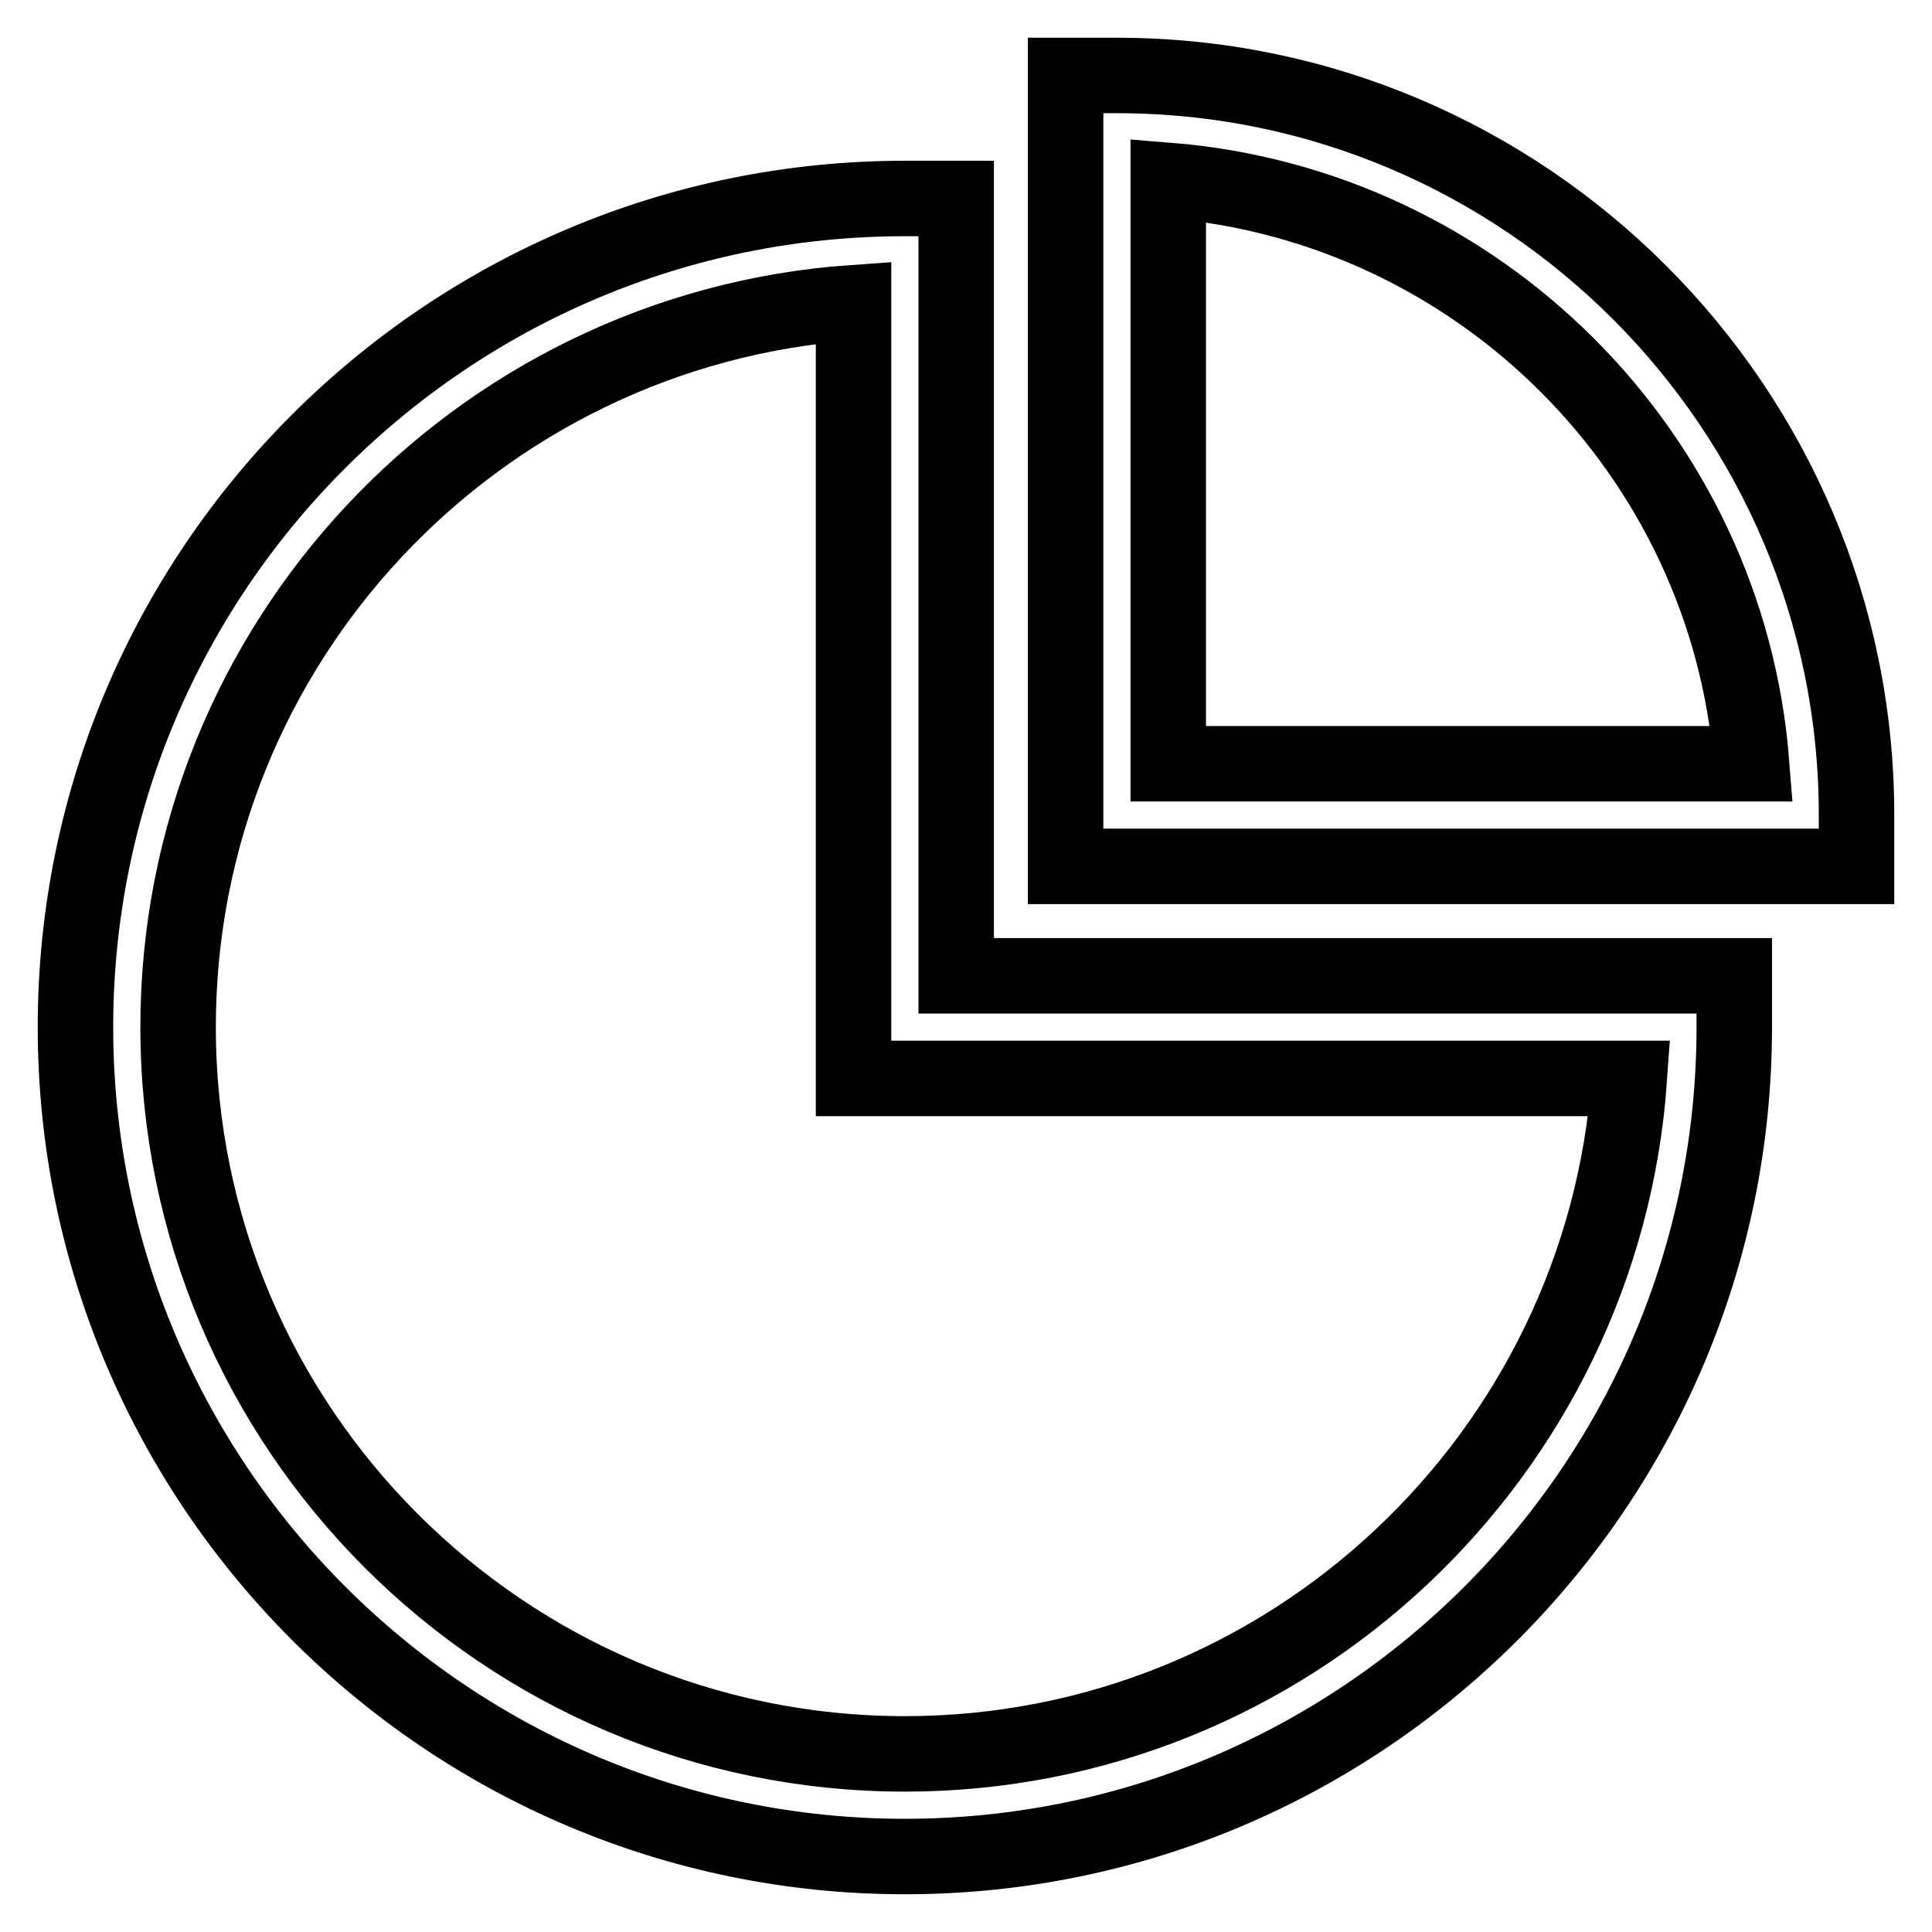
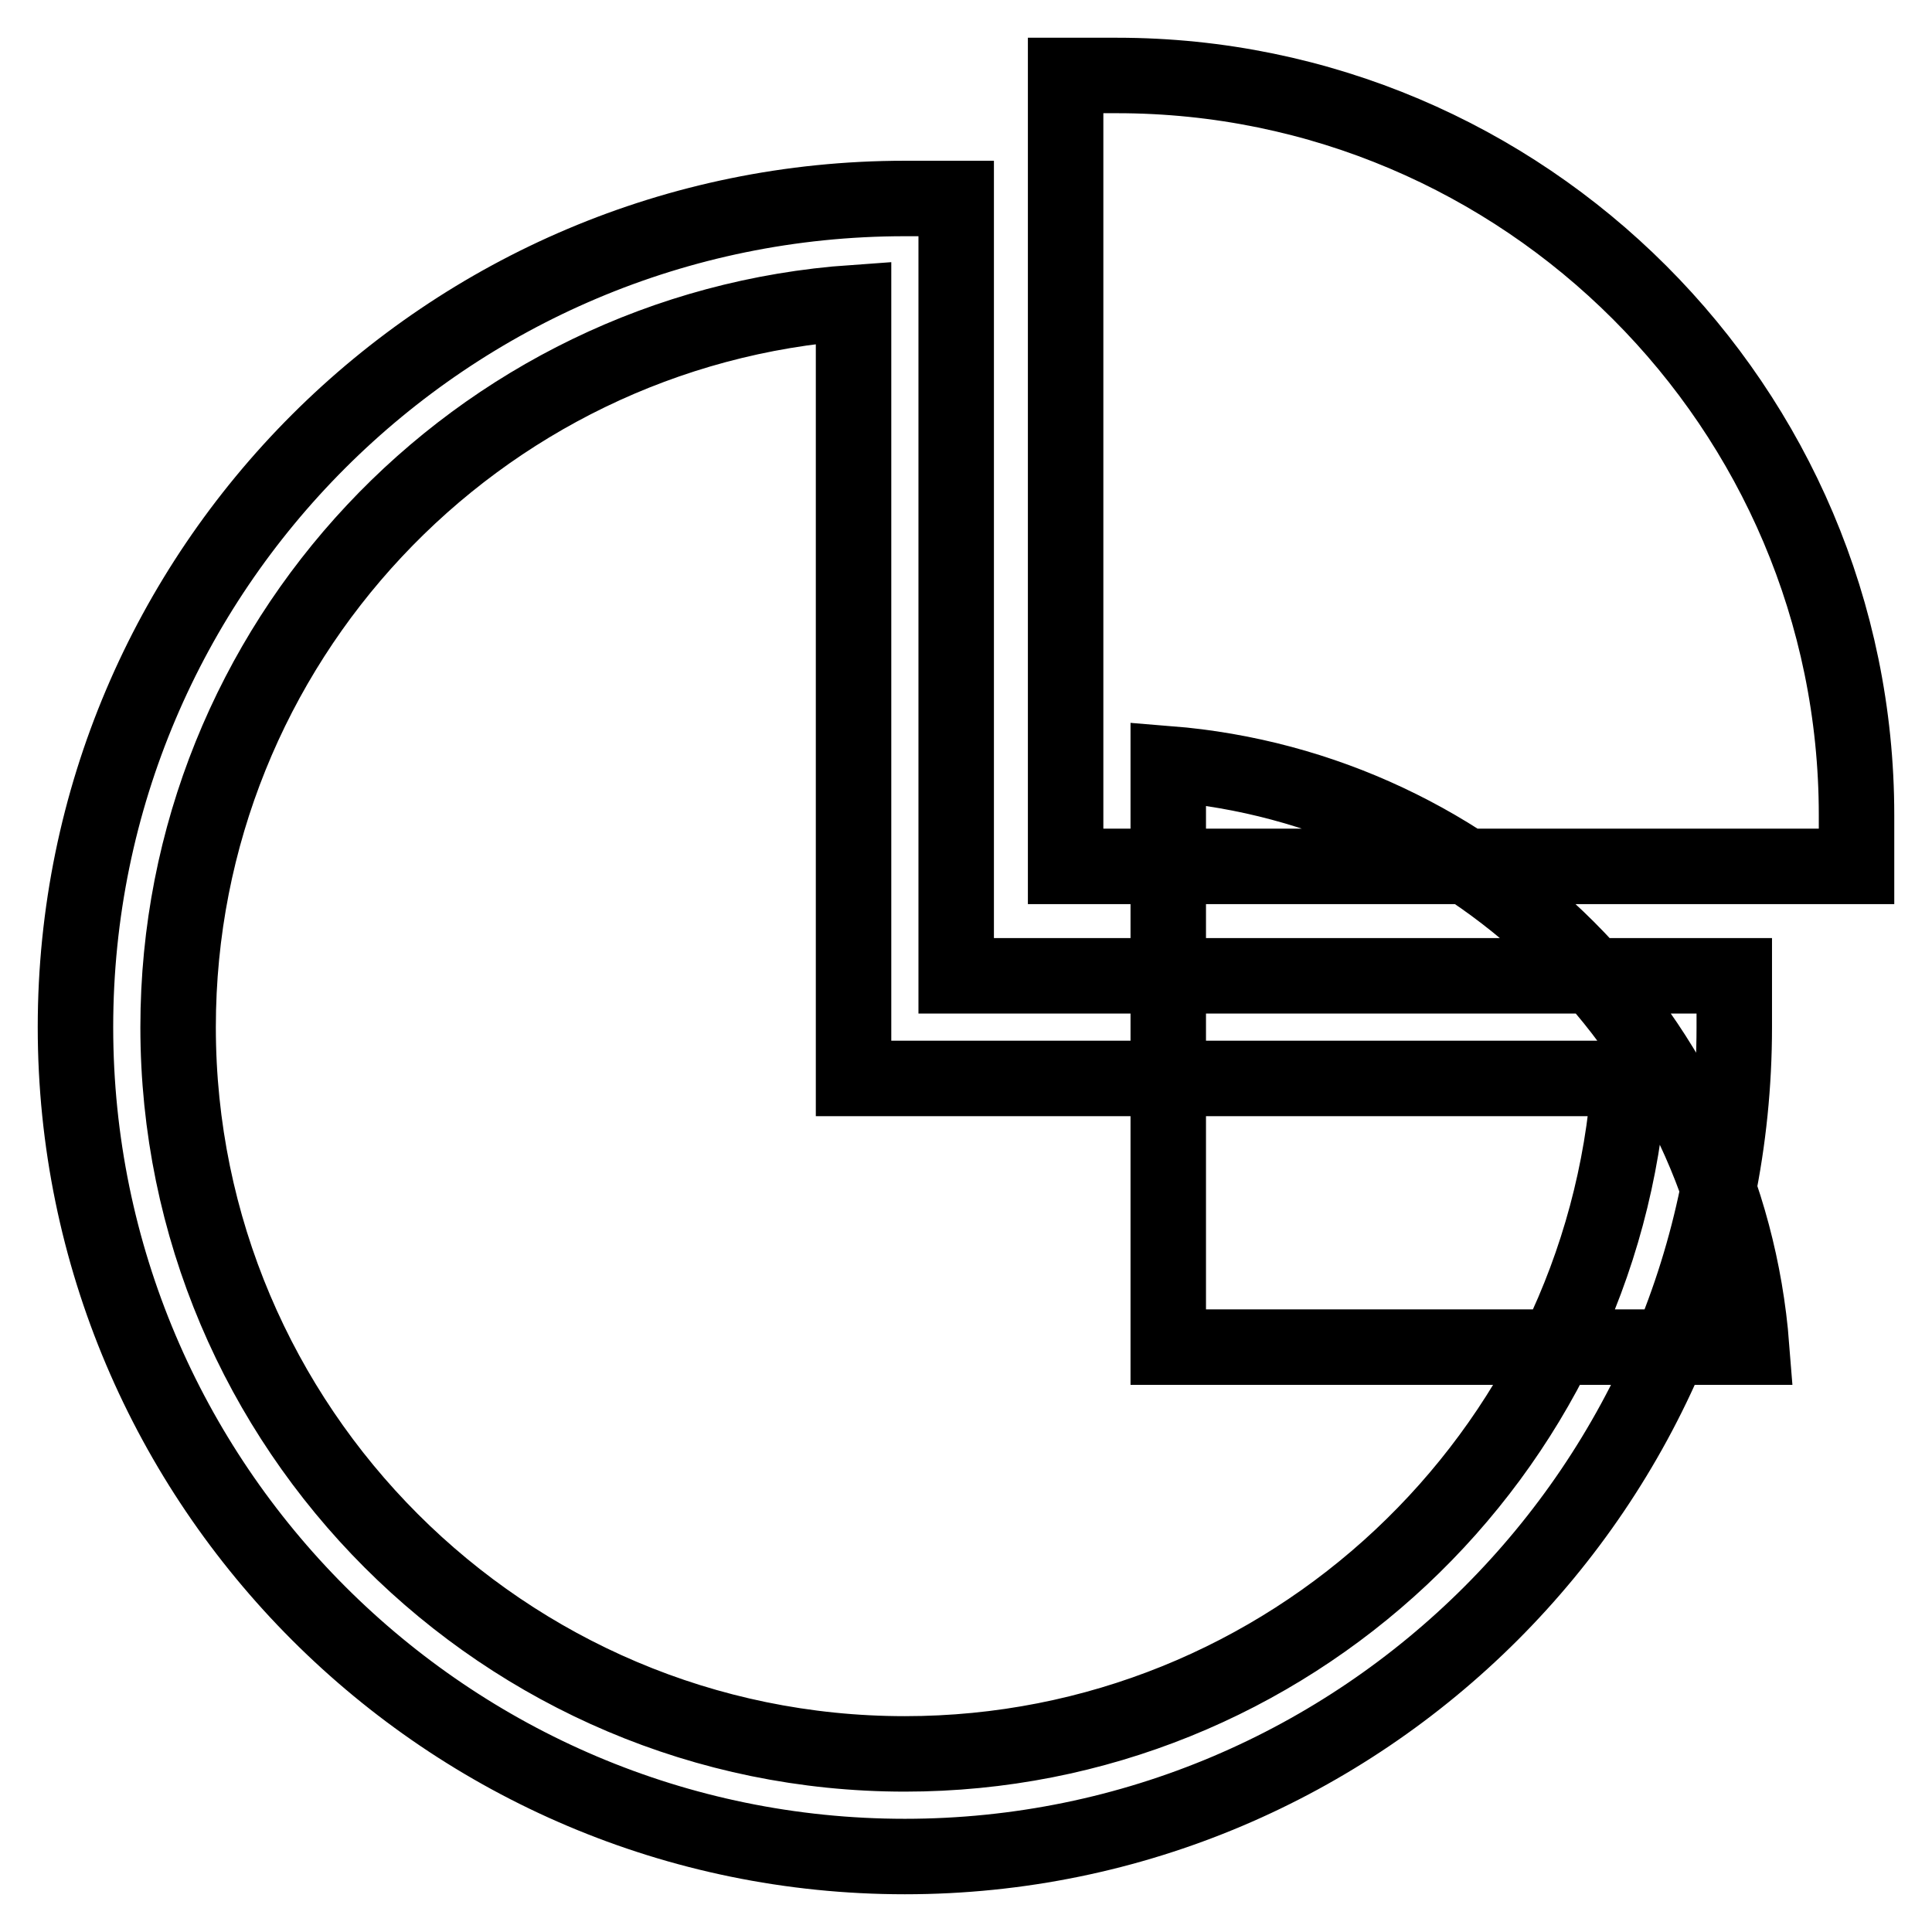
<svg xmlns="http://www.w3.org/2000/svg" version="1.1" x="0px" y="0px" viewBox="0 0 256 256" enable-background="new 0 0 256 256" xml:space="preserve">
  <g>
-     <path stroke-width="10" fill-opacity="0" stroke="#000000" d="M126.7,26.3h-6.8C59.3,26.3,10,75.5,10,136.1C10,196.7,59.3,246,119.9,246c60.6,0,109.9-49.3,109.9-109.9 v-6.8H126.7V26.3z M215.9,142.9c-3.5,49.9-45.2,89.5-96,89.5c-53.1,0-96.3-43.2-96.3-96.3c0-50.8,39.5-92.5,89.5-96v102.8H215.9z  M148,10h-6.8v104.8H246V108C246,54,202,10,148,10z M154.8,101.2V23.9c41.1,3.3,74.1,36.2,77.3,77.3H154.8z" />
+     <path stroke-width="10" fill-opacity="0" stroke="#000000" d="M126.7,26.3h-6.8C59.3,26.3,10,75.5,10,136.1C10,196.7,59.3,246,119.9,246c60.6,0,109.9-49.3,109.9-109.9 v-6.8H126.7V26.3z M215.9,142.9c-3.5,49.9-45.2,89.5-96,89.5c-53.1,0-96.3-43.2-96.3-96.3c0-50.8,39.5-92.5,89.5-96v102.8H215.9z  M148,10h-6.8v104.8H246V108C246,54,202,10,148,10z M154.8,101.2c41.1,3.3,74.1,36.2,77.3,77.3H154.8z" />
  </g>
</svg>